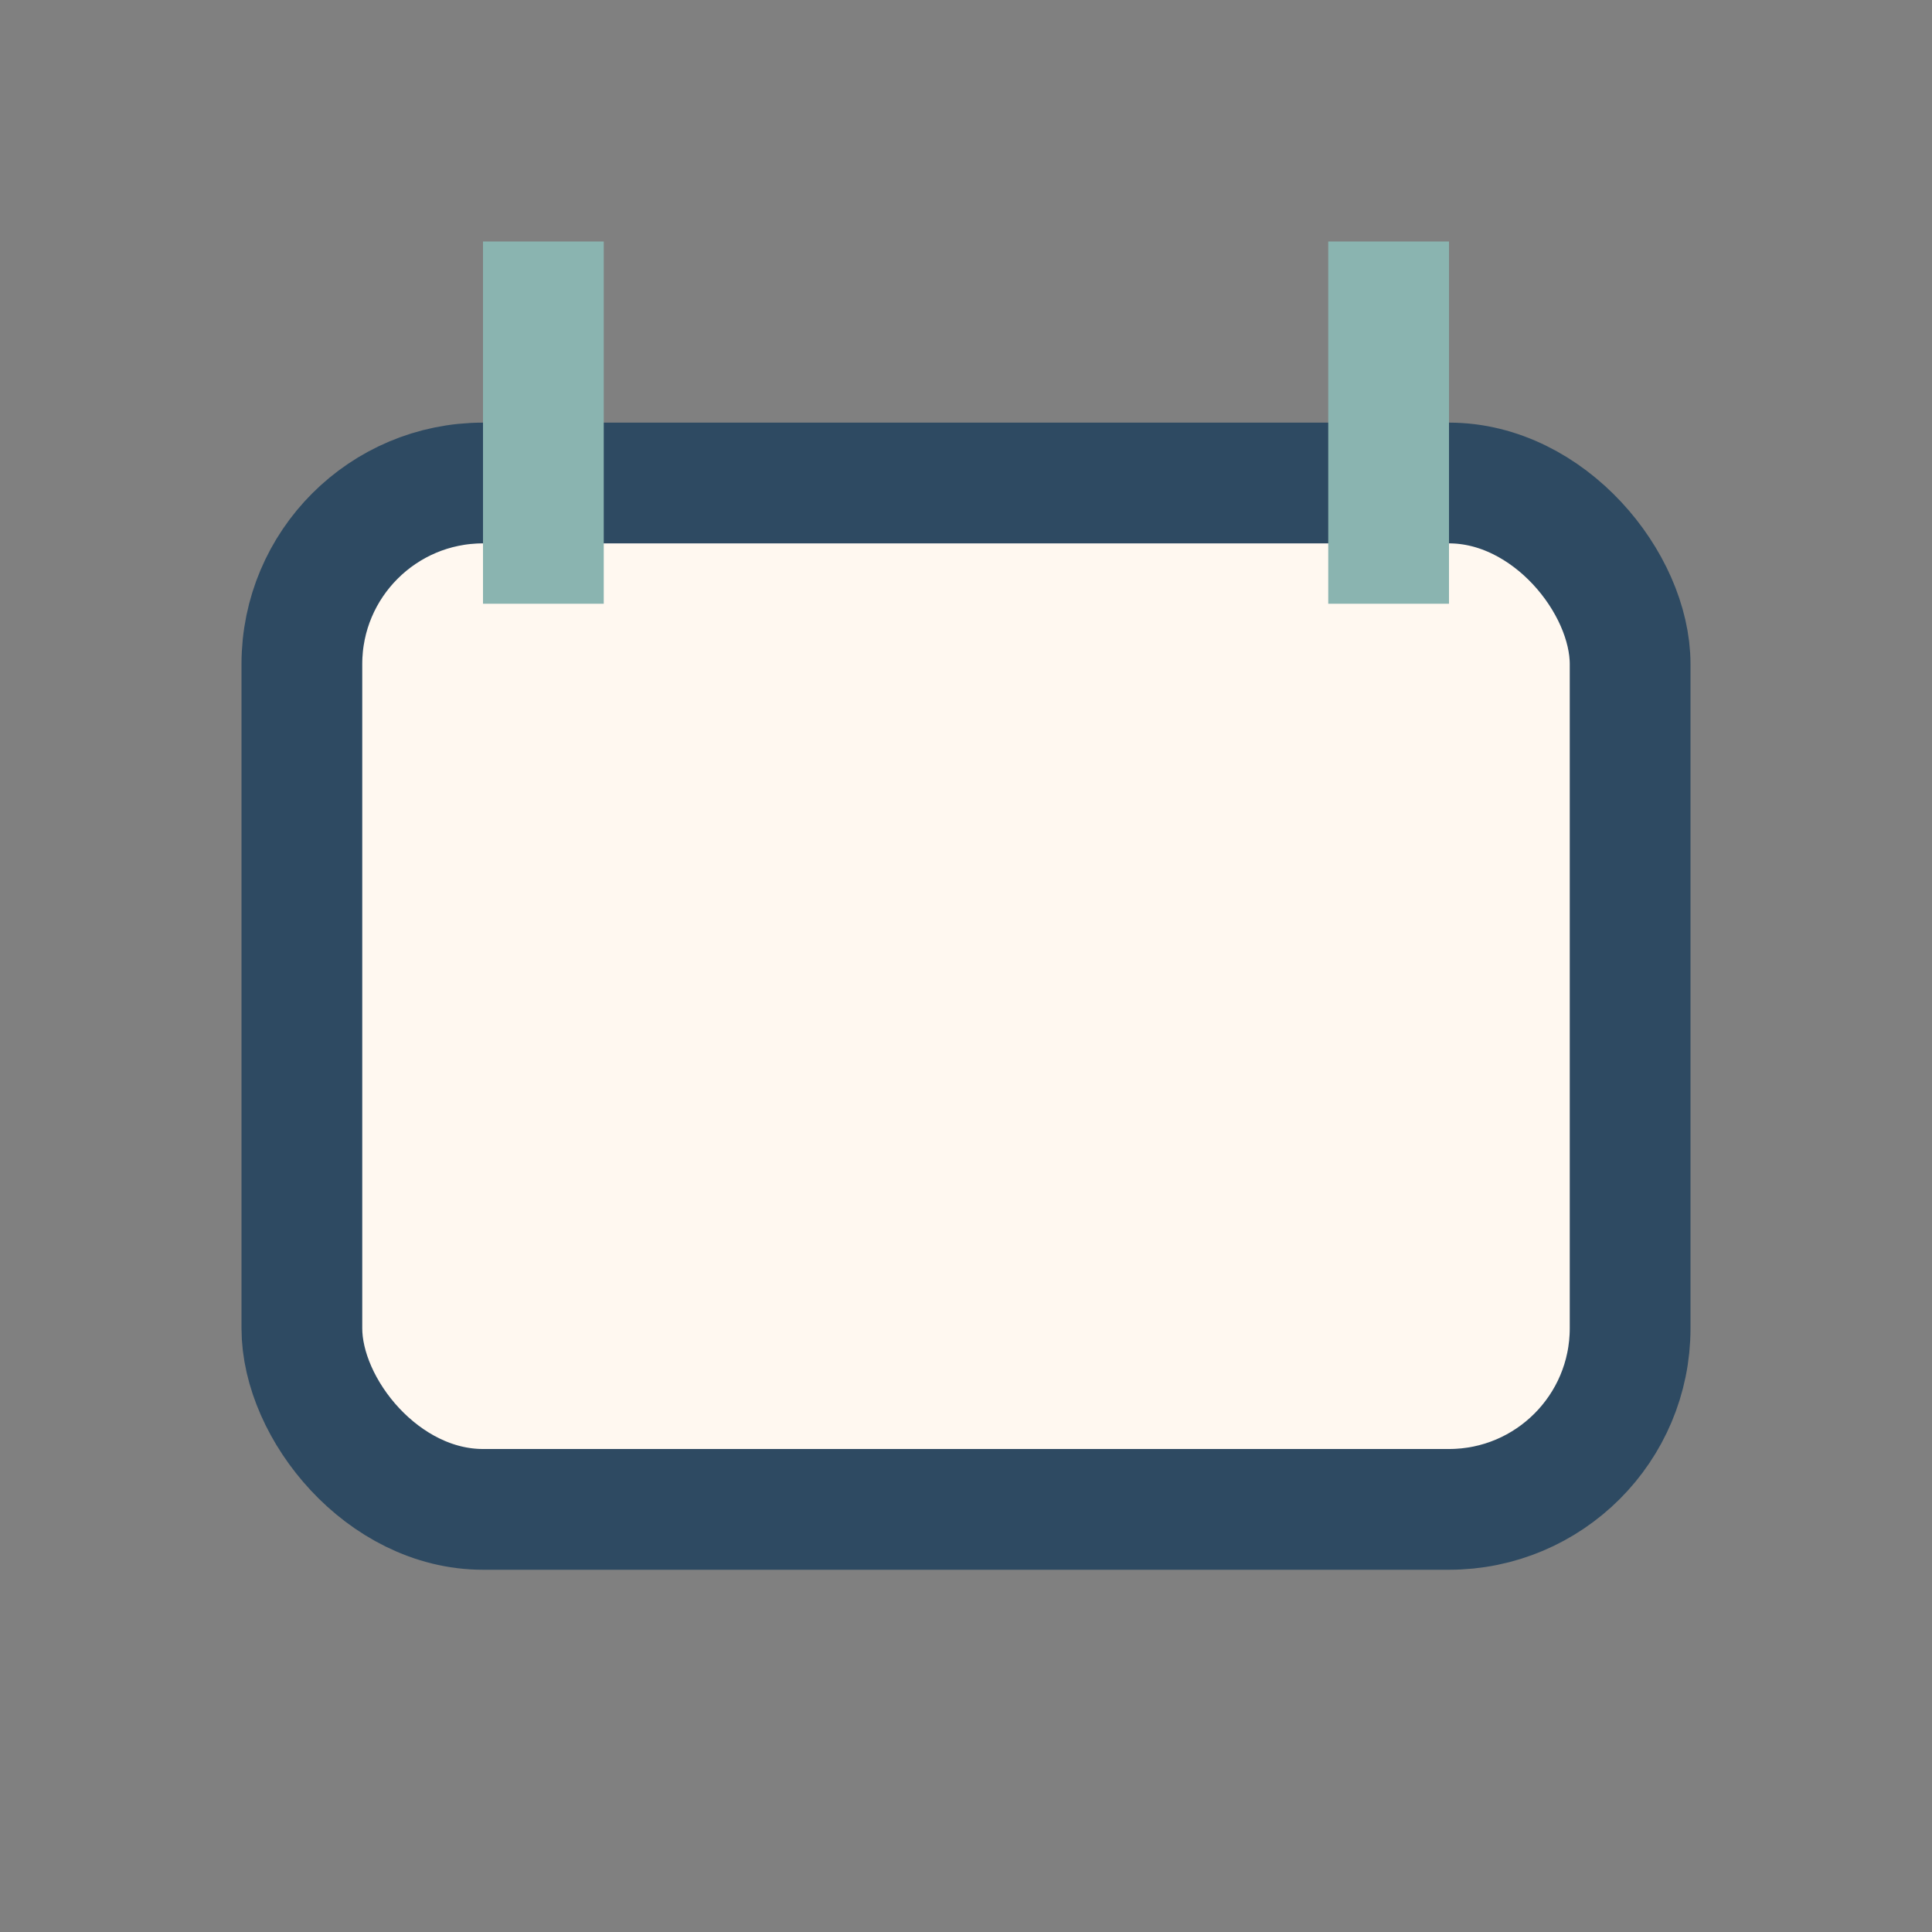
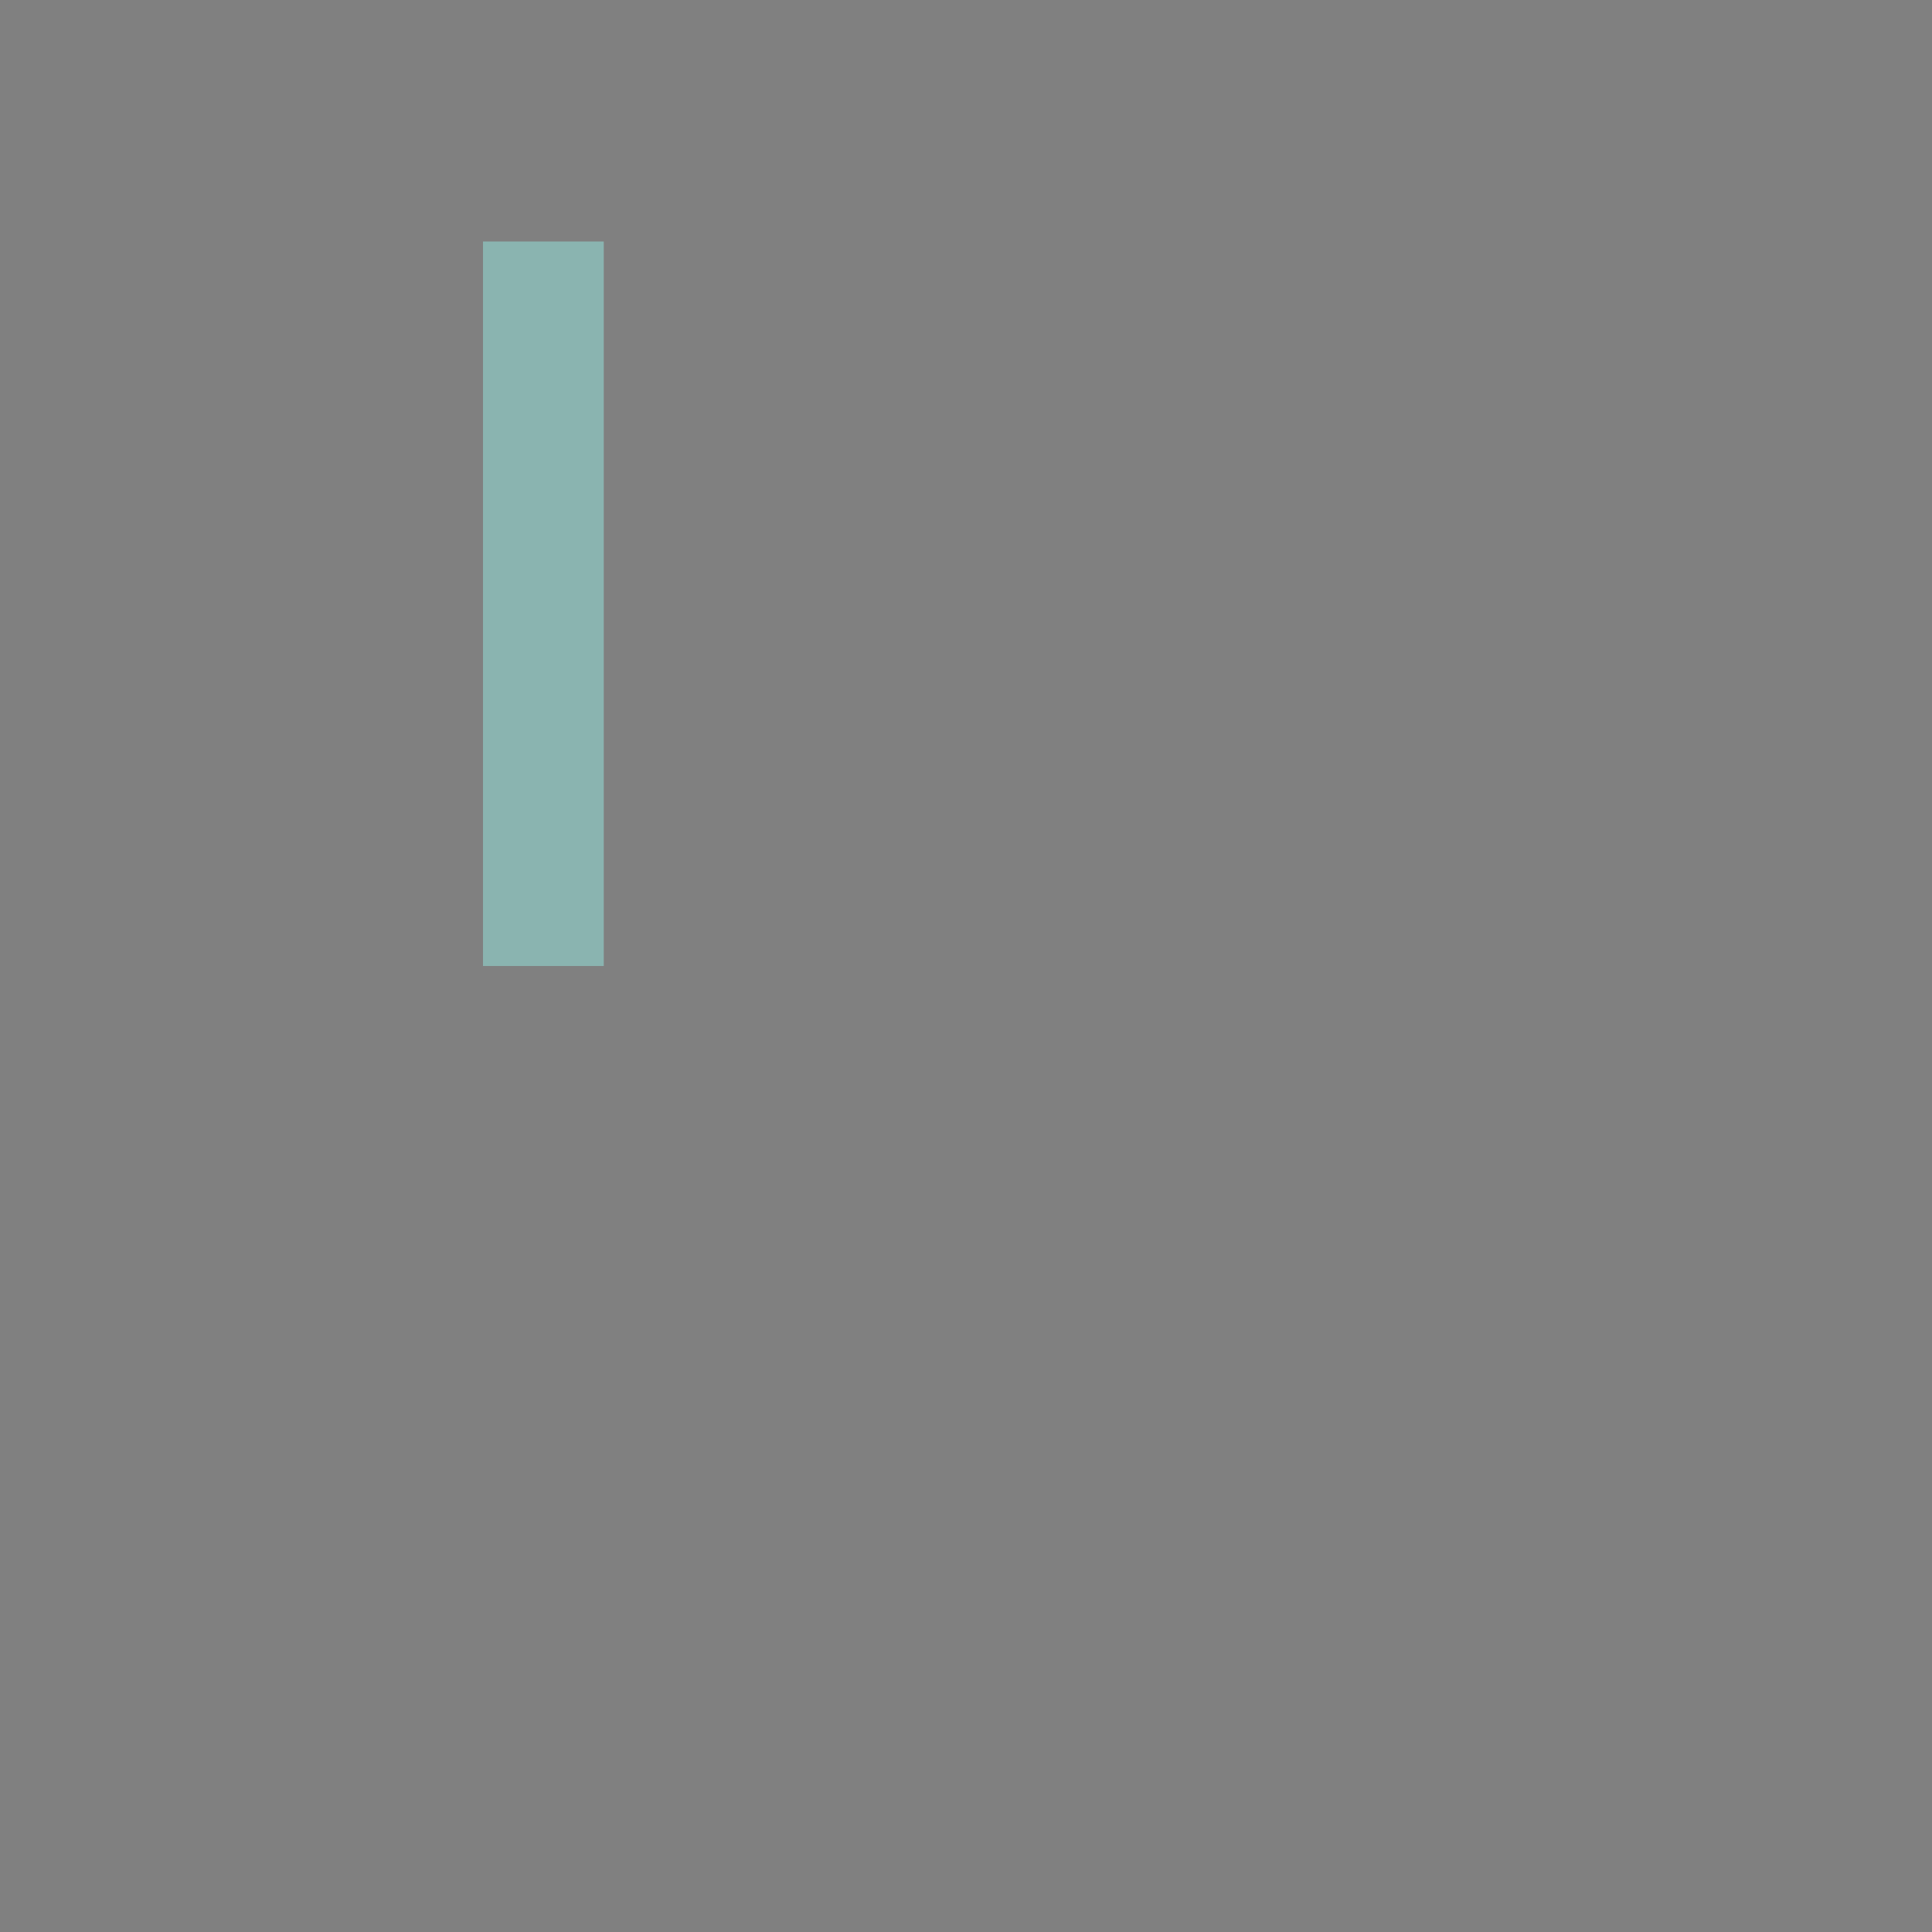
<svg xmlns="http://www.w3.org/2000/svg" width="32" height="32" viewBox="0 0 32 32">
  <rect x="0" y="0" width="32" height="32" fill="#808080" stroke="none" />
-   <rect x="5" y="8" width="22" height="17" rx="3" fill="#FFF8F0" stroke="#2E4A62" stroke-width="2" />
-   <path d="M9 4v6M23 4v6" stroke="#8AB4B0" stroke-width="2" />
+   <path d="M9 4v6v6" stroke="#8AB4B0" stroke-width="2" />
</svg>